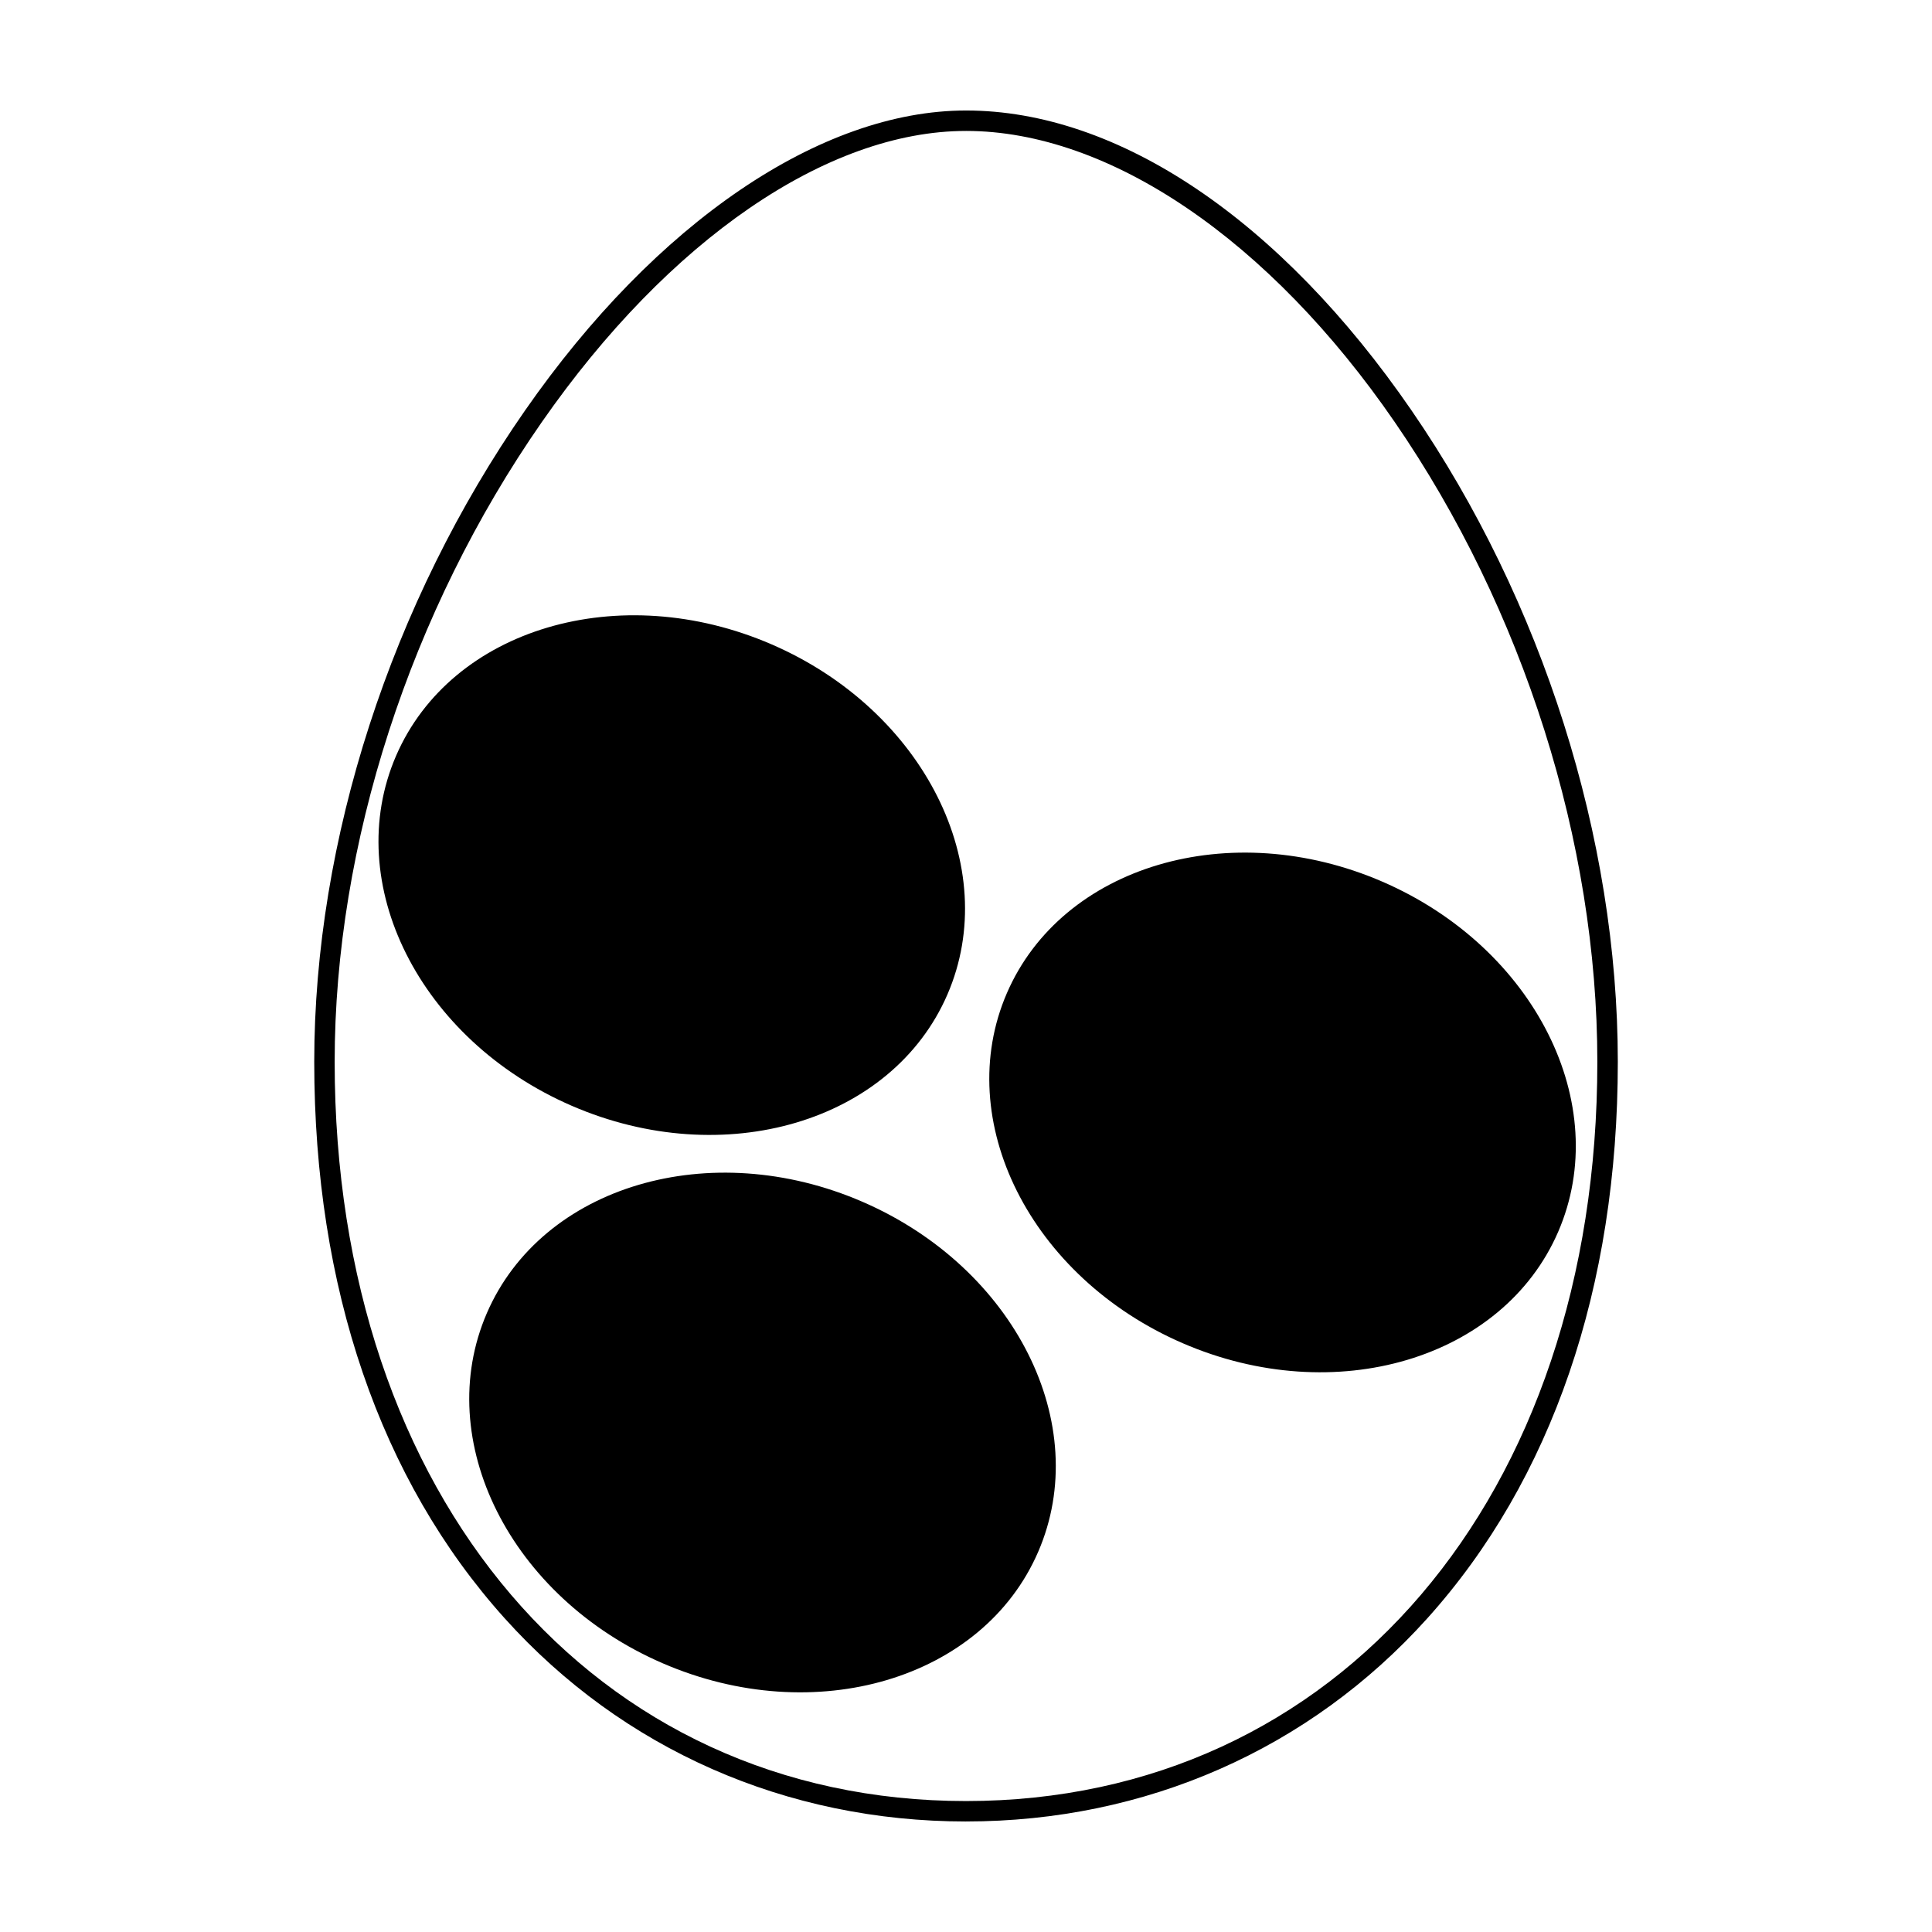
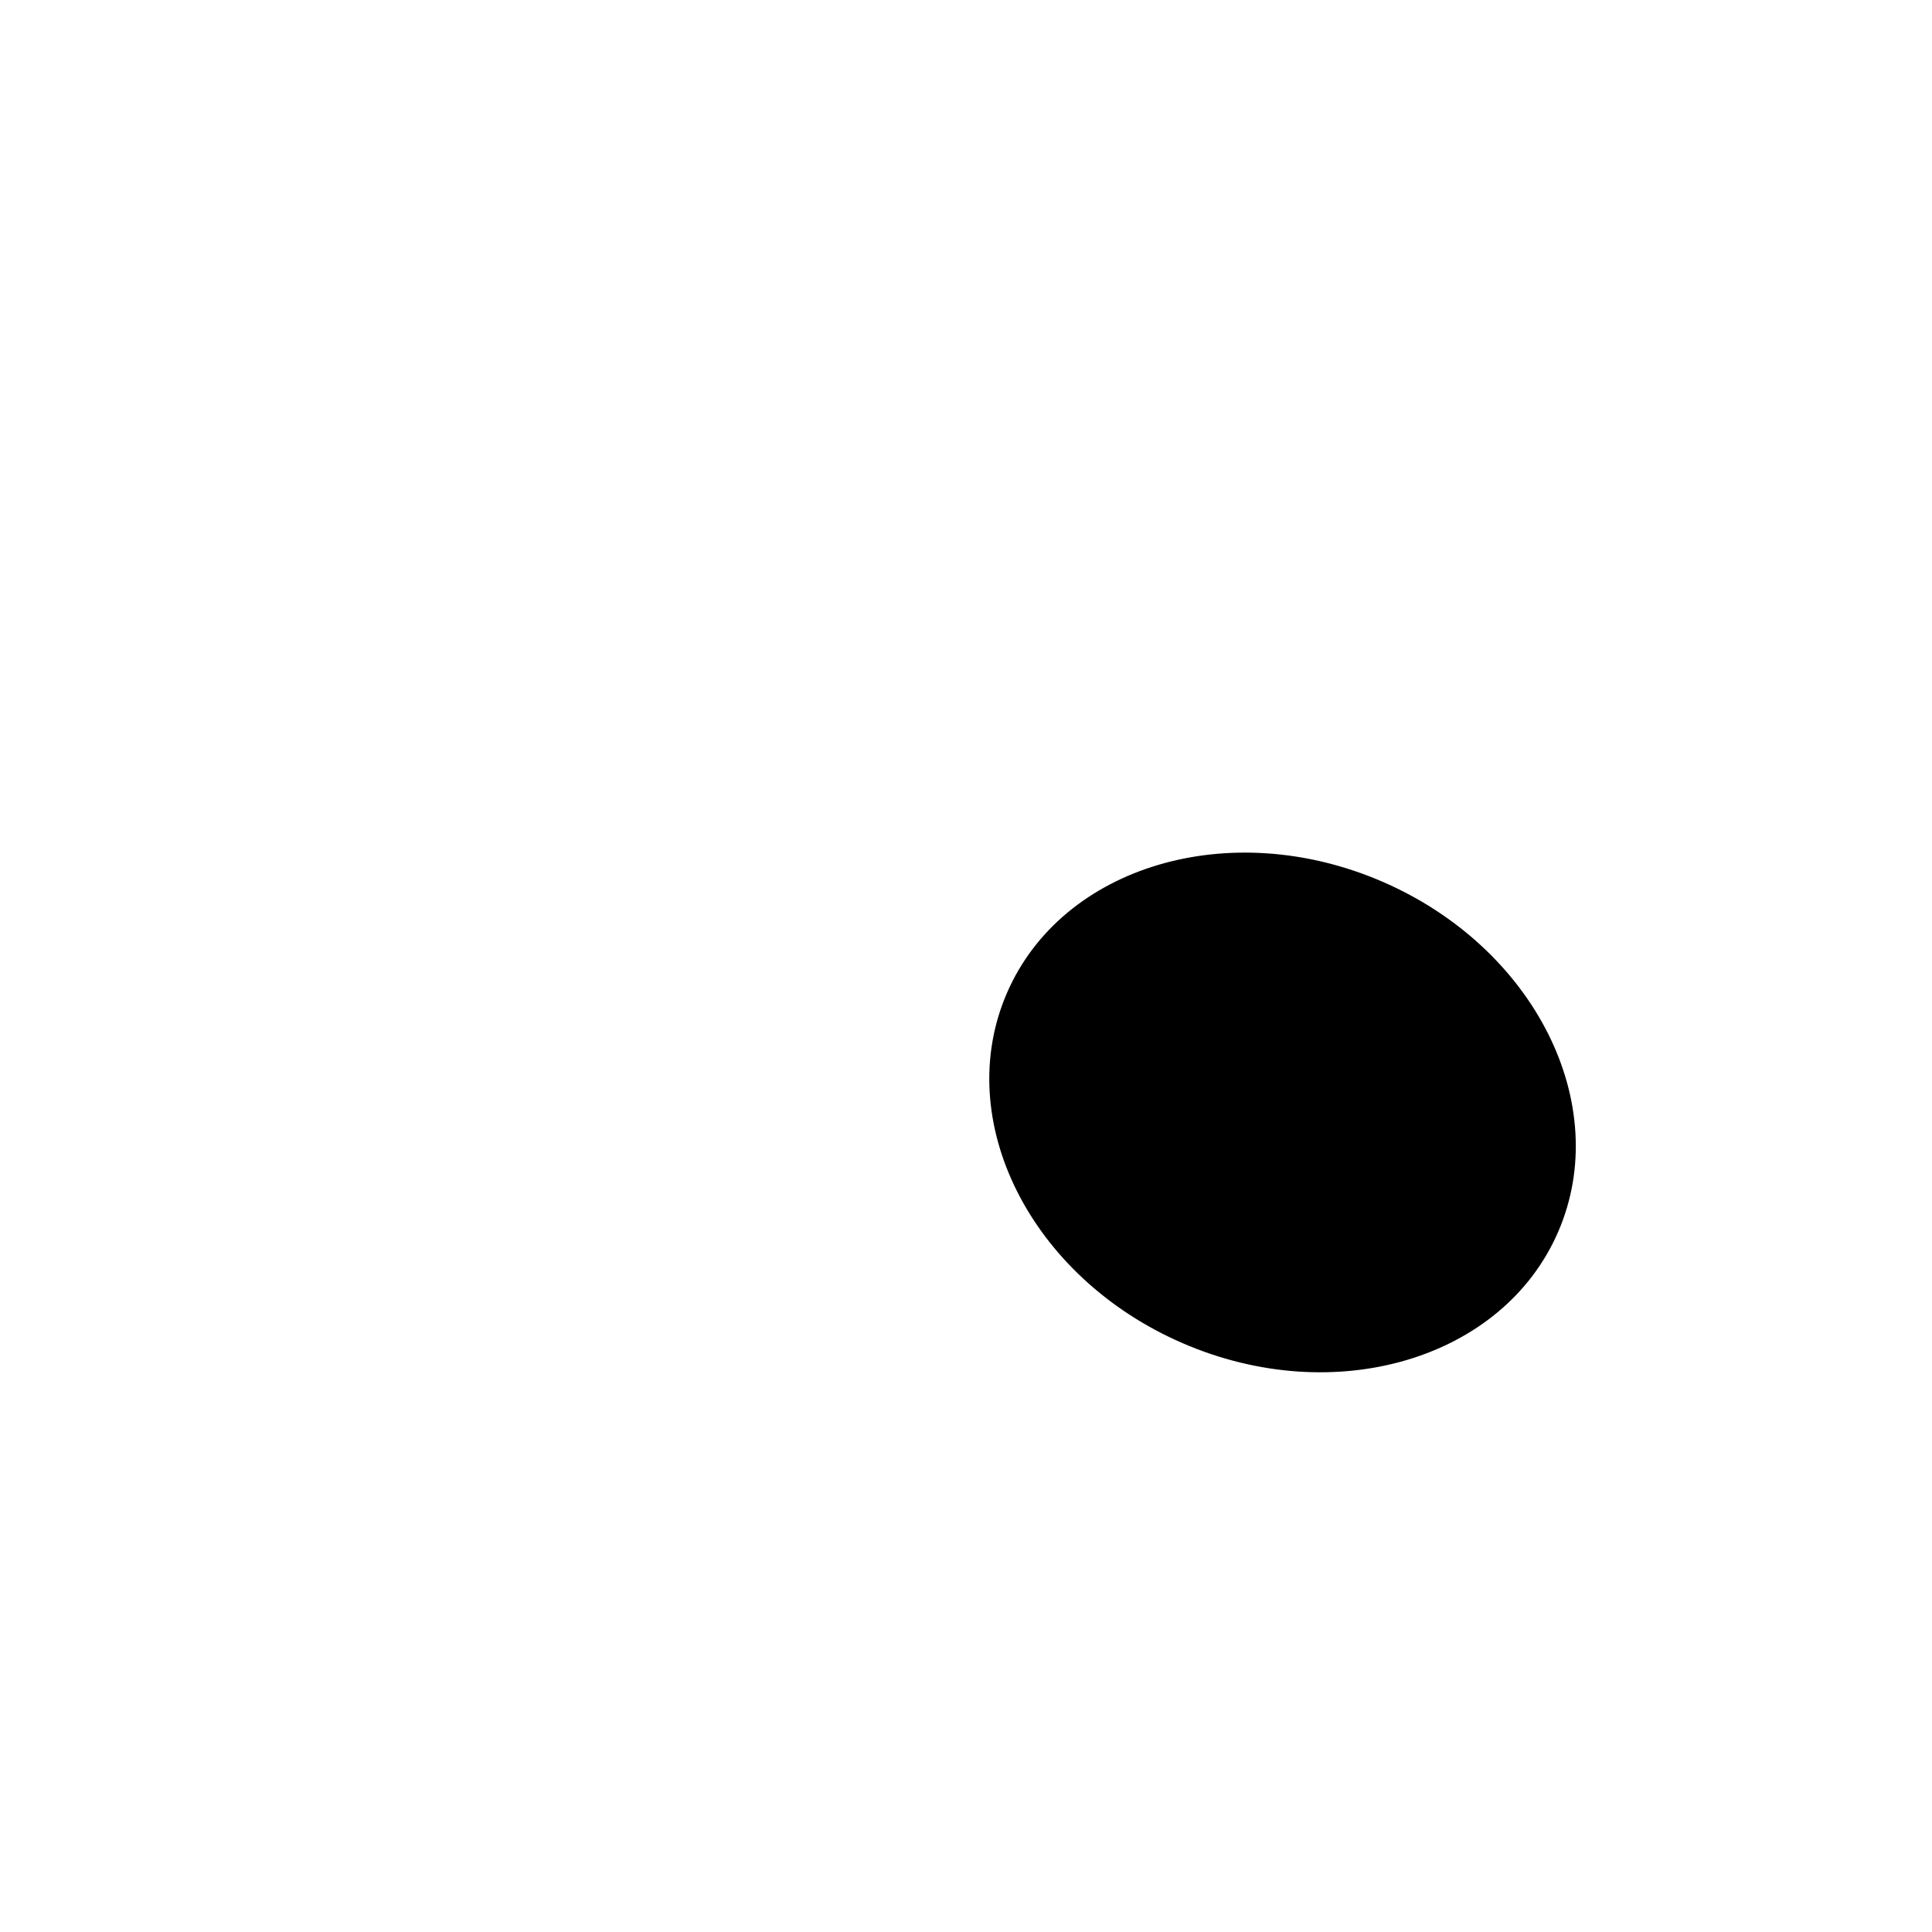
<svg xmlns="http://www.w3.org/2000/svg" fill="#000000" width="800px" height="800px" version="1.1" viewBox="144 144 512 512">
  <g>
-     <path d="m400 626.71c-47.602 0-91.008-19.109-122.23-53.816-33.035-36.703-50.492-87.719-50.492-147.51 0-58.695 20.367-121.62 55.887-172.64 34.625-49.75 78.309-79.461 116.84-79.461 40.305 0 83.336 28.969 118.06 79.477 34.742 50.527 54.672 113.45 54.672 172.62 0 59.793-17.469 110.81-50.496 147.51-31.23 34.707-74.645 53.816-122.24 53.816zm0-448.01c-36.758 0-78.777 28.832-112.4 77.137-34.898 50.133-54.91 111.93-54.91 169.54 0 115.35 68.801 195.92 167.31 195.92 98.512 0 167.31-80.562 167.31-195.92 0-58.105-19.574-119.91-53.707-169.55-33.211-48.297-75.672-77.129-113.6-77.129z" />
-     <path d="m419.12 555.27c-14.625 33.77-59.191 46.977-99.531 29.5-40.344-17.477-61.191-59.02-46.562-92.789 14.629-33.766 59.191-46.973 99.535-29.496 40.344 17.473 61.188 59.016 46.559 92.785" />
    <path d="m556.93 470.45c-14.629 33.77-59.188 46.977-99.527 29.504-40.34-17.477-61.184-59.02-46.559-92.785 14.629-33.77 59.191-46.977 99.531-29.504 40.34 17.477 61.184 59.02 46.555 92.785" />
-     <path d="m395.07 407.56c-14.629 33.766-59.191 46.969-99.535 29.492-40.34-17.477-61.188-59.016-46.562-92.781 14.629-33.766 59.191-46.973 99.535-29.496 40.34 17.477 61.188 59.02 46.562 92.785" />
  </g>
</svg>